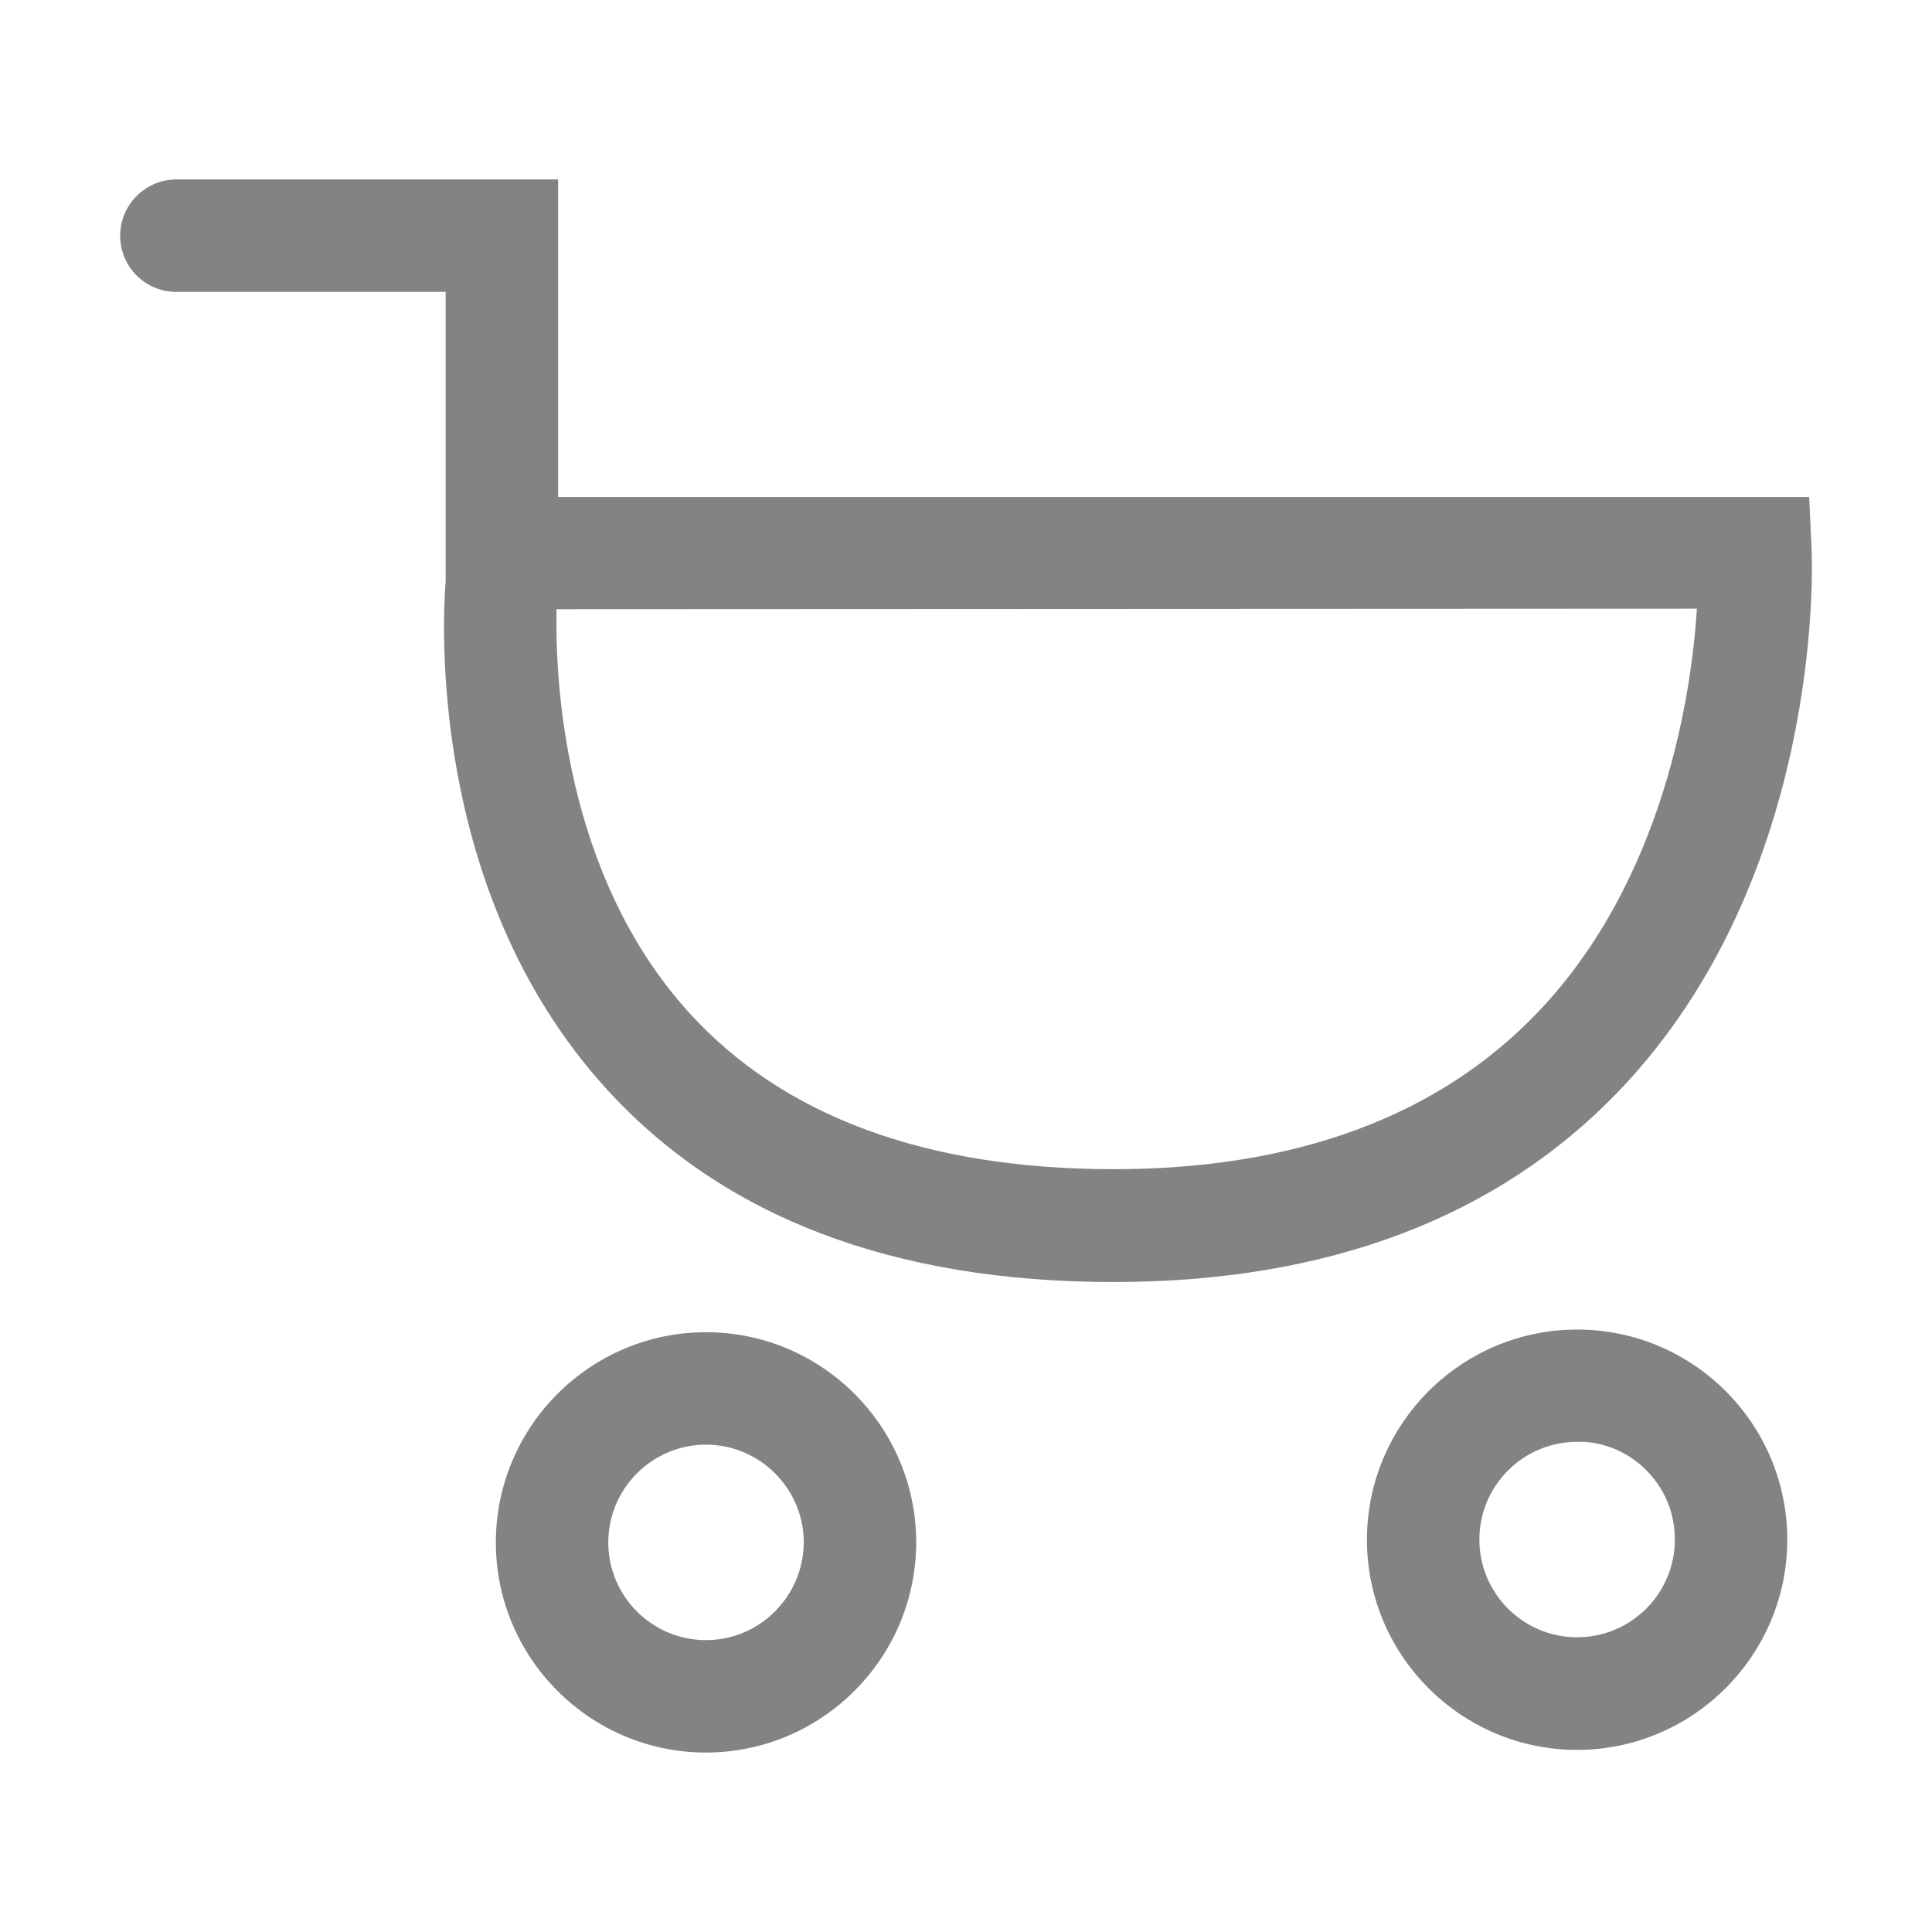
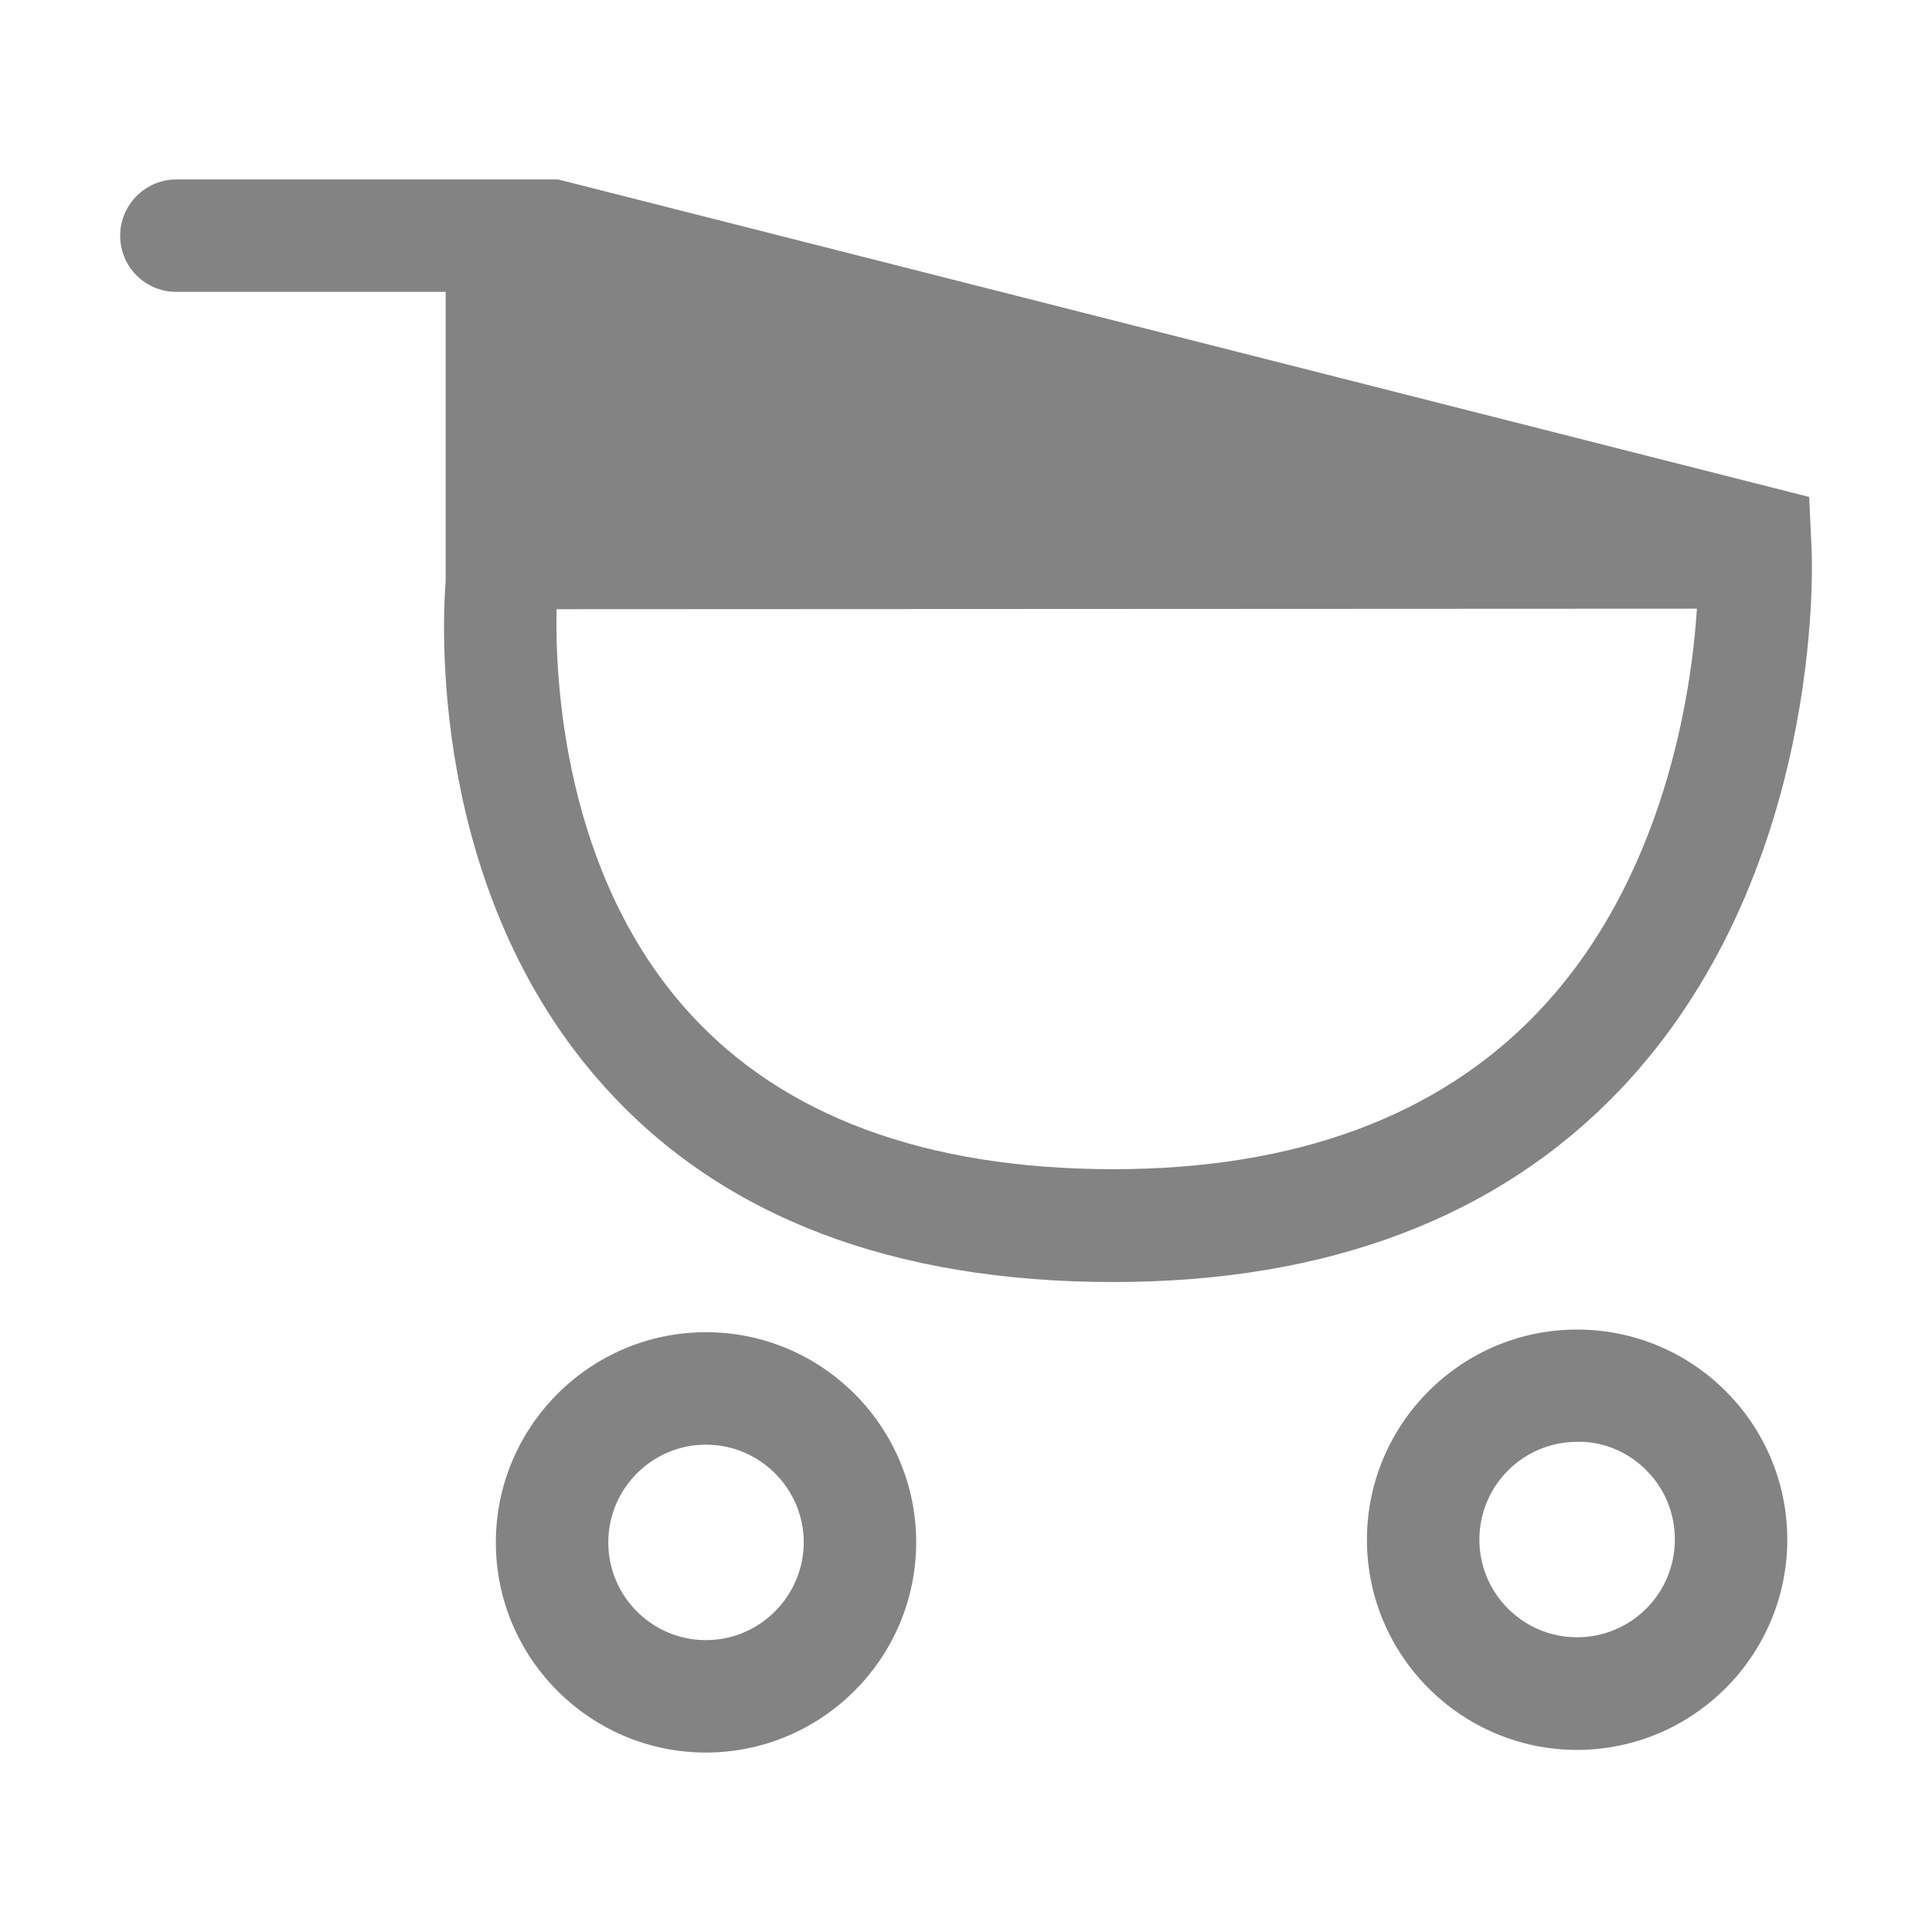
<svg xmlns="http://www.w3.org/2000/svg" width="40px" height="40px" viewBox="0 0 40 40" version="1.1">
  <title>170购物车、商城-线性</title>
  <g id="微信单店" stroke="none" stroke-width="1" fill="none" fill-rule="evenodd">
    <g id="水裹版底部菜单栏" transform="translate(-262, -57)" fill-rule="nonzero">
      <g id="编组-14备份" transform="translate(0, 40)">
        <g id="170购物车、商城-线性" transform="translate(262, 17)">
-           <rect id="矩形" fill="#000000" opacity="0" x="0" y="0" width="40" height="40" />
-           <path d="M14.617,27.582 C12.219,27.582 10.266,29.535 10.266,31.934 C10.266,34.332 12.219,36.285 14.617,36.285 C17.016,36.281 18.965,34.332 18.969,31.934 C18.969,29.535 17.016,27.582 14.617,27.582 L14.617,27.582 Z M14.617,33.957 C13.5,33.957 12.594,33.051 12.594,31.934 C12.594,30.82 13.5,29.91 14.617,29.91 C15.73,29.91 16.641,30.82 16.641,31.934 C16.637,33.047 15.73,33.957 14.617,33.957 Z M32.652,27.527 C30.254,27.527 28.301,29.48 28.301,31.879 C28.301,34.277 30.254,36.23 32.652,36.23 C35.051,36.227 37,34.277 37.004,31.879 C37.004,29.477 35.055,27.527 32.652,27.527 Z M32.652,33.898 C31.535,33.898 30.629,32.992 30.629,31.875 C30.629,30.758 31.535,29.852 32.652,29.852 L32.809,29.852 C33.293,29.887 33.742,30.094 34.086,30.441 C34.469,30.824 34.676,31.332 34.676,31.875 C34.676,32.992 33.77,33.898 32.652,33.898 L32.652,33.898 Z M33.527,22.578 C37.758,18.148 37.52,11.668 37.508,11.395 L37.457,10.289 L11.555,10.289 L11.555,3.715 L3.652,3.715 C3.012,3.715 2.488,4.238 2.488,4.879 C2.488,5.191 2.609,5.484 2.828,5.703 C3.047,5.922 3.34,6.043 3.652,6.043 L9.227,6.043 L9.227,12.031 C9.172,12.707 8.816,18.438 12.555,22.543 C14.965,25.195 18.492,26.543 23.051,26.543 C27.488,26.543 31.012,25.207 33.527,22.578 Z M14.277,20.977 C11.652,18.098 11.492,14.02 11.523,12.613 L35.133,12.602 C35.023,14.309 34.477,18.199 31.832,20.965 C29.773,23.117 26.816,24.207 23.043,24.207 C19.176,24.203 16.227,23.117 14.277,20.977 L14.277,20.977 Z" id="形状" fill="#838383" />
+           <path d="M14.617,27.582 C12.219,27.582 10.266,29.535 10.266,31.934 C10.266,34.332 12.219,36.285 14.617,36.285 C17.016,36.281 18.965,34.332 18.969,31.934 C18.969,29.535 17.016,27.582 14.617,27.582 L14.617,27.582 Z M14.617,33.957 C13.5,33.957 12.594,33.051 12.594,31.934 C12.594,30.82 13.5,29.91 14.617,29.91 C15.73,29.91 16.641,30.82 16.641,31.934 C16.637,33.047 15.73,33.957 14.617,33.957 Z M32.652,27.527 C30.254,27.527 28.301,29.48 28.301,31.879 C28.301,34.277 30.254,36.23 32.652,36.23 C35.051,36.227 37,34.277 37.004,31.879 C37.004,29.477 35.055,27.527 32.652,27.527 Z M32.652,33.898 C31.535,33.898 30.629,32.992 30.629,31.875 C30.629,30.758 31.535,29.852 32.652,29.852 L32.809,29.852 C33.293,29.887 33.742,30.094 34.086,30.441 C34.469,30.824 34.676,31.332 34.676,31.875 C34.676,32.992 33.77,33.898 32.652,33.898 L32.652,33.898 Z M33.527,22.578 C37.758,18.148 37.52,11.668 37.508,11.395 L37.457,10.289 L11.555,3.715 L3.652,3.715 C3.012,3.715 2.488,4.238 2.488,4.879 C2.488,5.191 2.609,5.484 2.828,5.703 C3.047,5.922 3.34,6.043 3.652,6.043 L9.227,6.043 L9.227,12.031 C9.172,12.707 8.816,18.438 12.555,22.543 C14.965,25.195 18.492,26.543 23.051,26.543 C27.488,26.543 31.012,25.207 33.527,22.578 Z M14.277,20.977 C11.652,18.098 11.492,14.02 11.523,12.613 L35.133,12.602 C35.023,14.309 34.477,18.199 31.832,20.965 C29.773,23.117 26.816,24.207 23.043,24.207 C19.176,24.203 16.227,23.117 14.277,20.977 L14.277,20.977 Z" id="形状" fill="#838383" />
        </g>
      </g>
    </g>
  </g>
</svg>